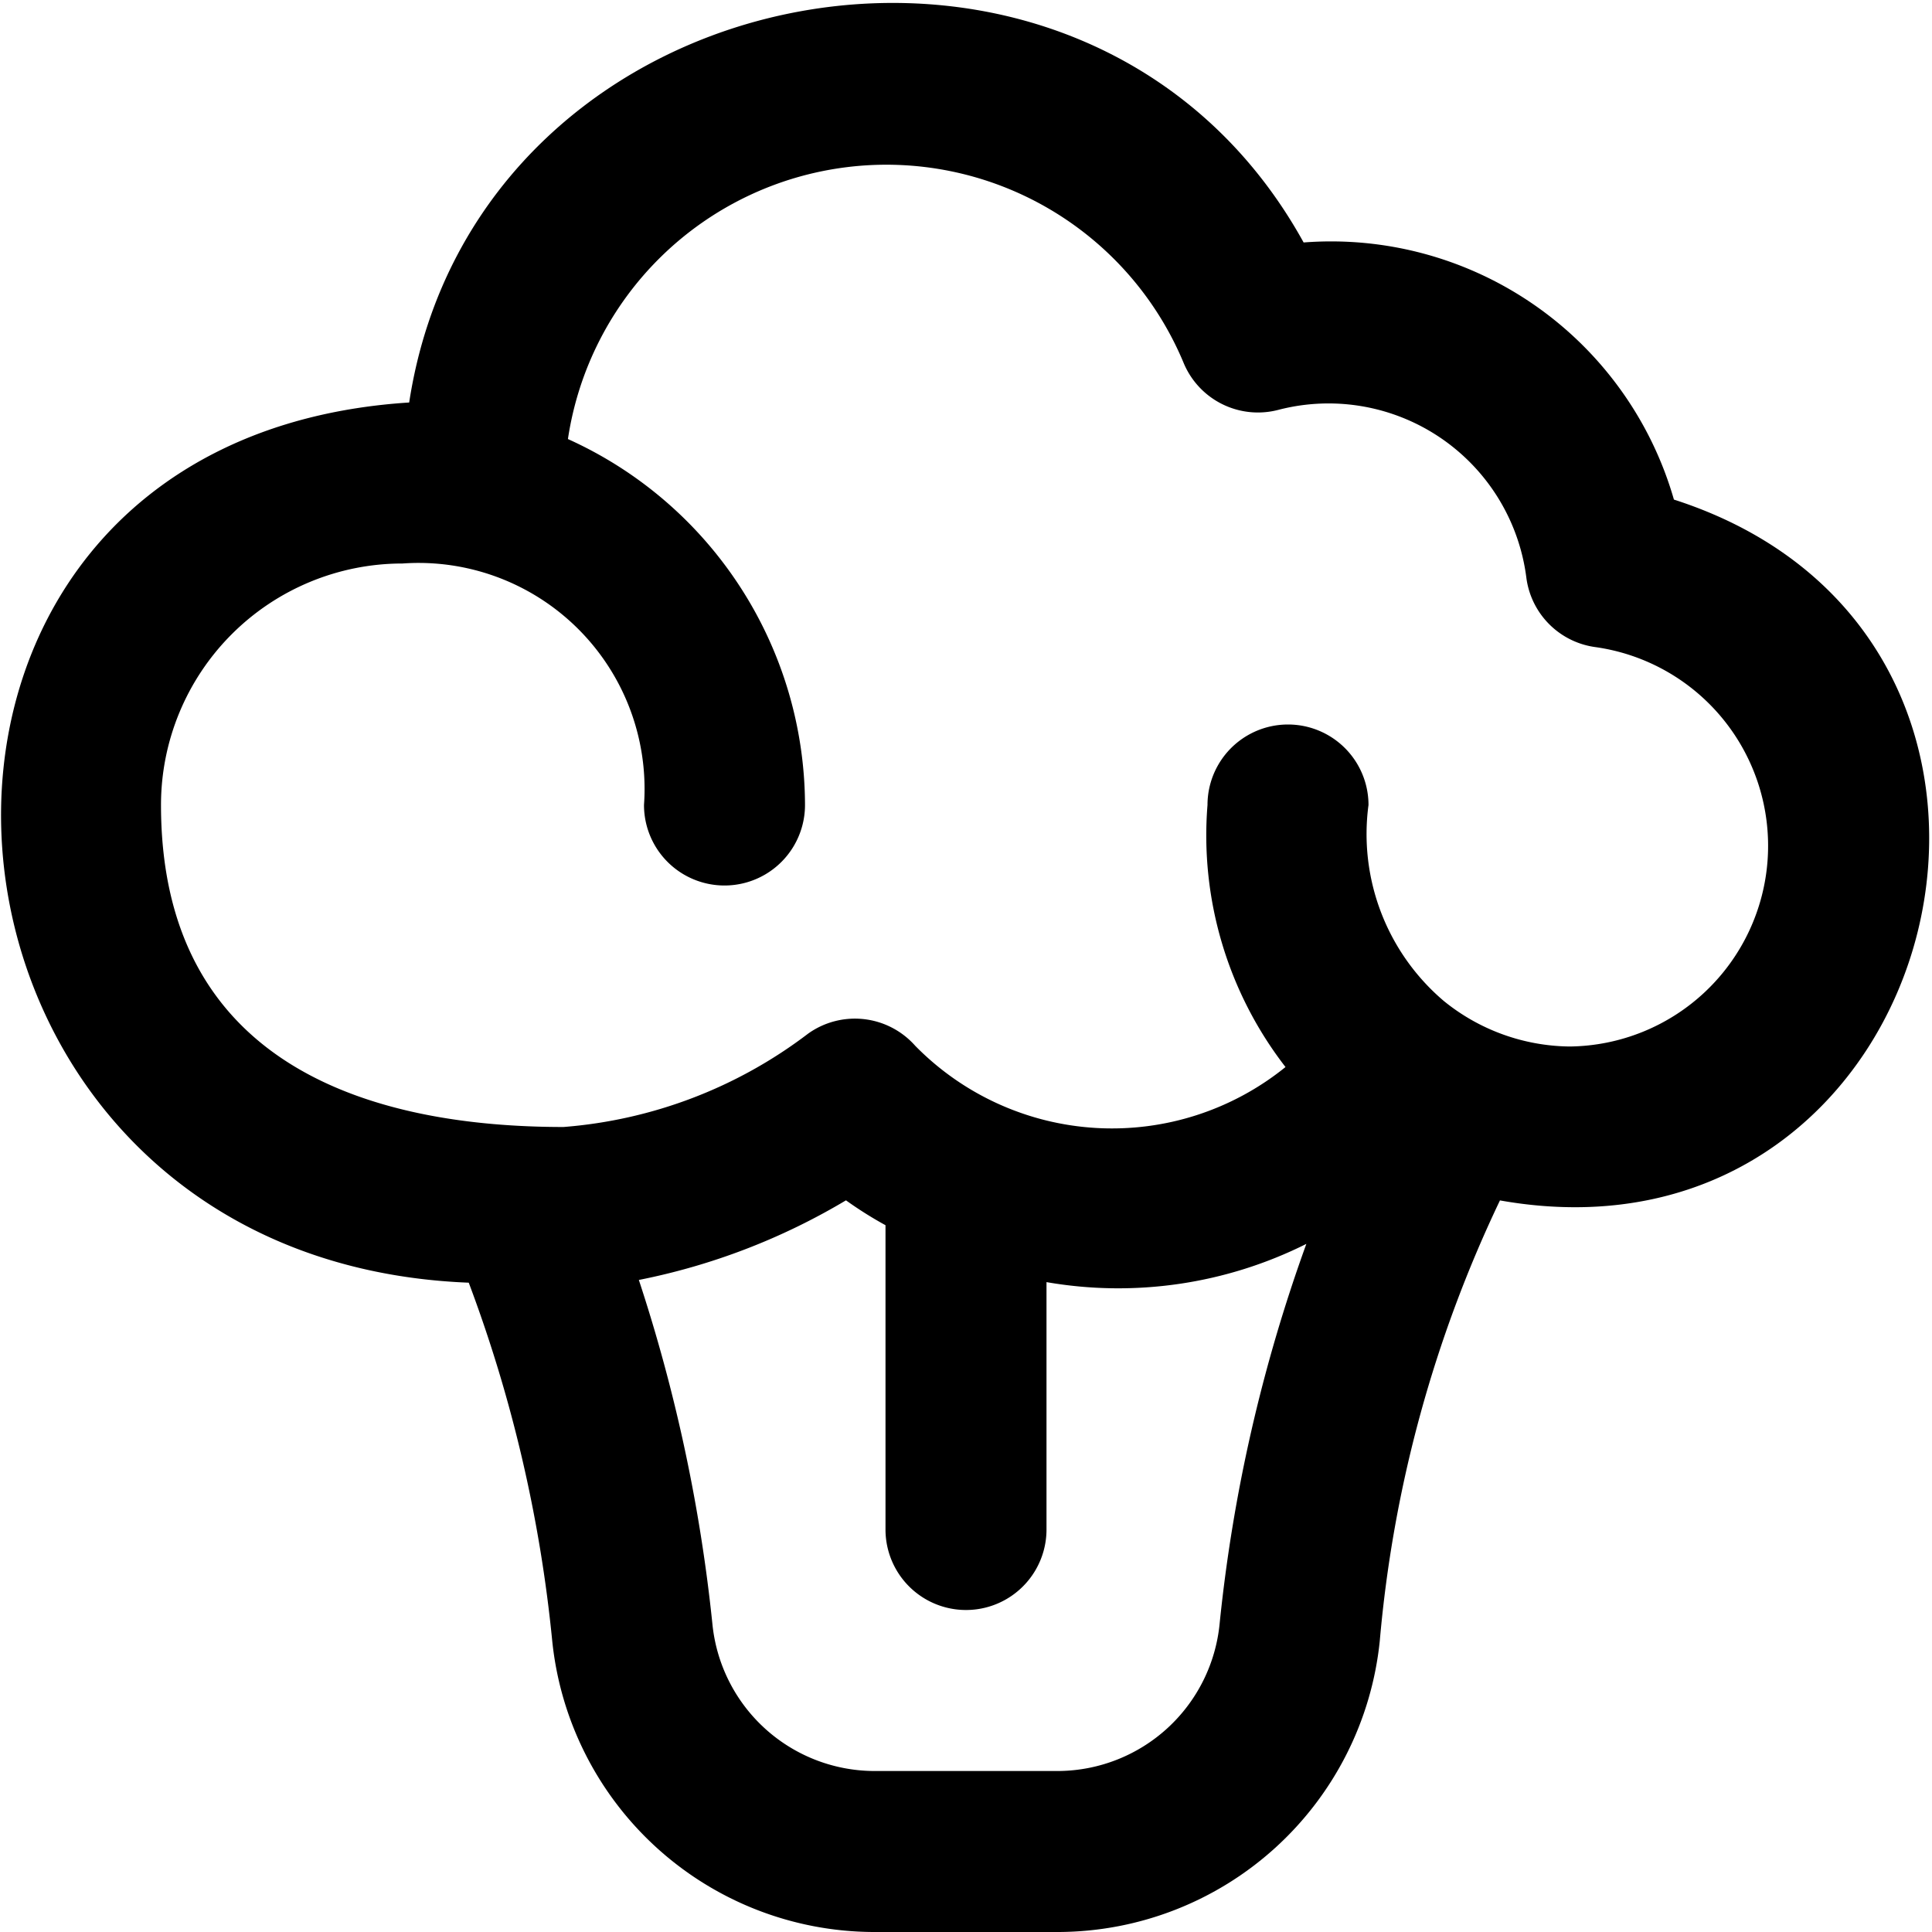
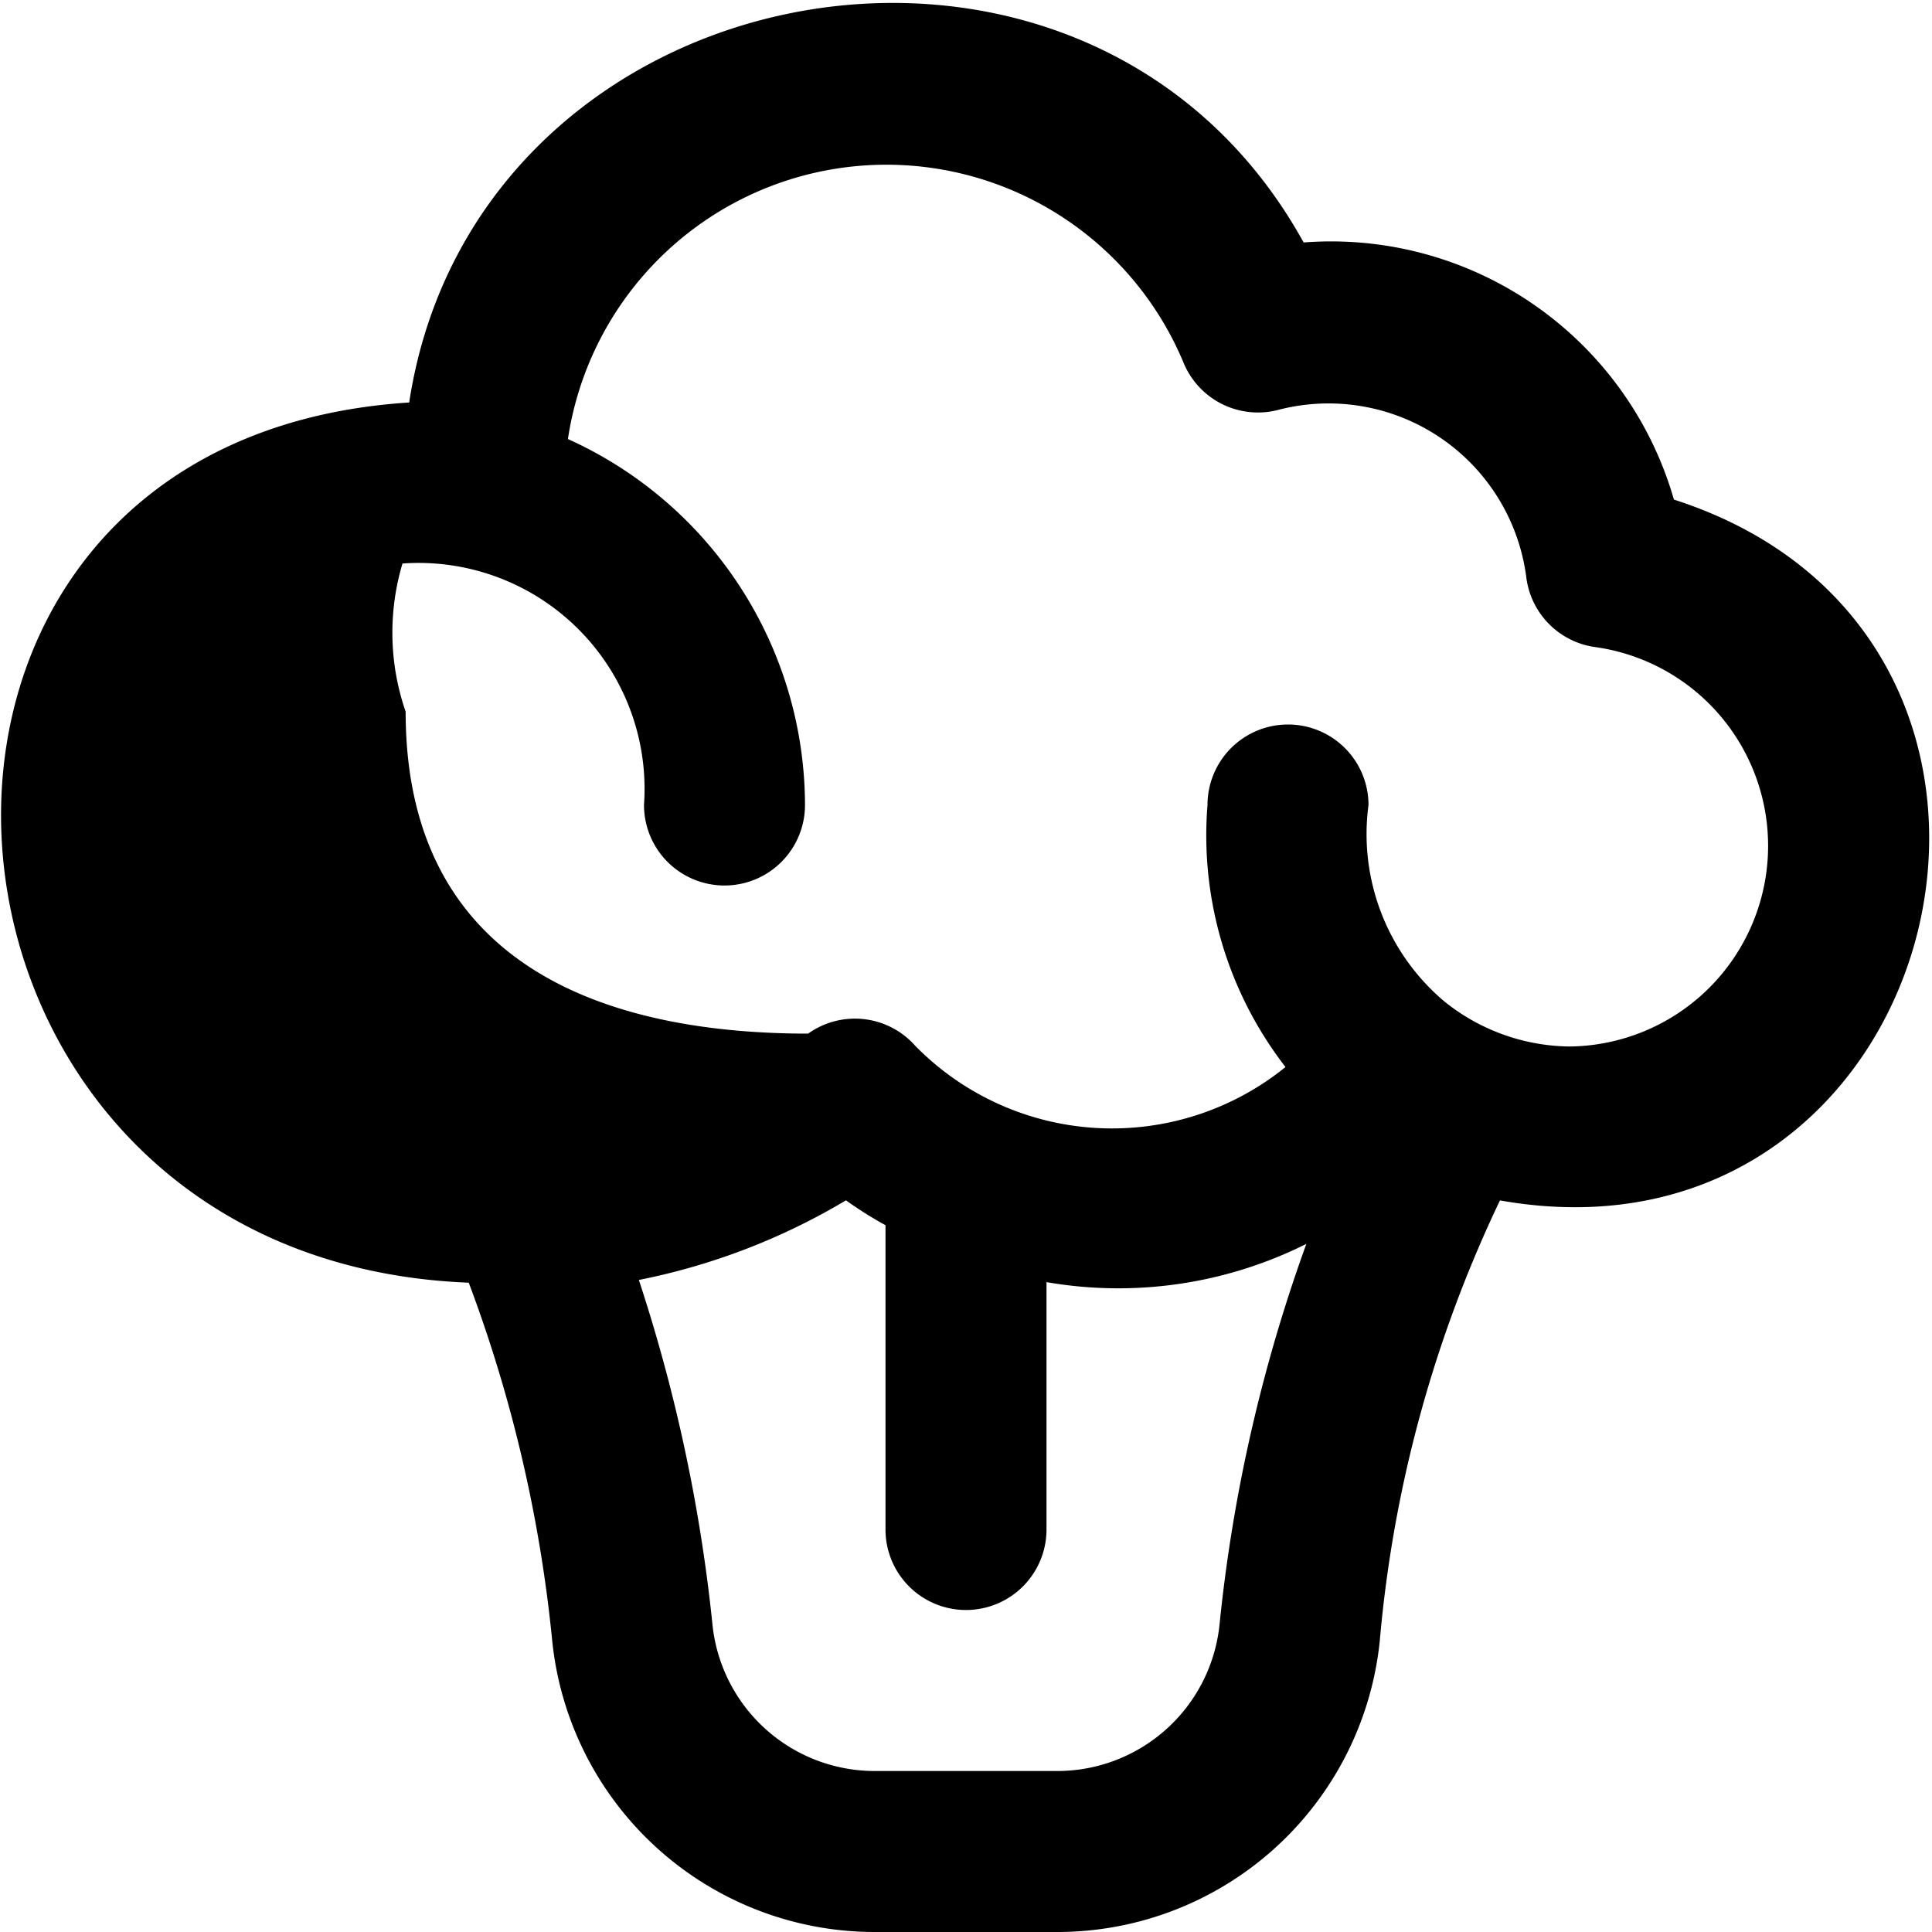
<svg xmlns="http://www.w3.org/2000/svg" id="Layer_1" data-name="Layer 1" viewBox="0 0 24 24" width="512" height="512">
-   <path d="M20.794,6.206a4.431,4.431,0,0,0-4.6-3.194C13.509-1.852,5.916-.445,5.083,5c-7.24.463-6.488,10.65.74,10.934a17.52,17.52,0,0,1,1.037,4.45A4.027,4.027,0,0,0,10.842,24h2.316a4.027,4.027,0,0,0,3.982-3.615,15.894,15.894,0,0,1,1.493-5.473C24.2,15.9,26.181,7.938,20.794,6.206Zm-5.643,13.96A2.027,2.027,0,0,1,13.158,22H10.842a2.027,2.027,0,0,1-1.993-1.834A20.312,20.312,0,0,0,7.936,15.9a8.082,8.082,0,0,0,2.573-.989,4.835,4.835,0,0,0,.491.309V19a1,1,0,0,0,2,0V15.927a5.219,5.219,0,0,0,3.228-.475A19.7,19.7,0,0,0,15.151,20.166ZM19.5,13a2.519,2.519,0,0,1-1.564-.565A2.72,2.72,0,0,1,17,10a1,1,0,0,0-2,0,4.7,4.7,0,0,0,.969,3.255,3.425,3.425,0,0,1-4.6-.264,1,1,0,0,0-1.33-.151A5.75,5.75,0,0,1,7,14c-2.281,0-5-.694-5-4A3,3,0,0,1,5,7a2.808,2.808,0,0,1,3,3,1,1,0,0,0,2,0A5,5,0,0,0,7.055,5.454,4,4,0,0,1,14.7,4.5a1,1,0,0,0,1.178.592,2.477,2.477,0,0,1,3.083,2.085,1,1,0,0,0,.861.862A2.493,2.493,0,0,1,19.5,13Z" />
+   <path d="M20.794,6.206a4.431,4.431,0,0,0-4.6-3.194C13.509-1.852,5.916-.445,5.083,5c-7.24.463-6.488,10.65.74,10.934a17.52,17.52,0,0,1,1.037,4.45A4.027,4.027,0,0,0,10.842,24h2.316a4.027,4.027,0,0,0,3.982-3.615,15.894,15.894,0,0,1,1.493-5.473C24.2,15.9,26.181,7.938,20.794,6.206Zm-5.643,13.96A2.027,2.027,0,0,1,13.158,22H10.842a2.027,2.027,0,0,1-1.993-1.834A20.312,20.312,0,0,0,7.936,15.9a8.082,8.082,0,0,0,2.573-.989,4.835,4.835,0,0,0,.491.309V19a1,1,0,0,0,2,0V15.927a5.219,5.219,0,0,0,3.228-.475A19.7,19.7,0,0,0,15.151,20.166ZM19.5,13a2.519,2.519,0,0,1-1.564-.565A2.72,2.72,0,0,1,17,10a1,1,0,0,0-2,0,4.7,4.7,0,0,0,.969,3.255,3.425,3.425,0,0,1-4.6-.264,1,1,0,0,0-1.33-.151c-2.281,0-5-.694-5-4A3,3,0,0,1,5,7a2.808,2.808,0,0,1,3,3,1,1,0,0,0,2,0A5,5,0,0,0,7.055,5.454,4,4,0,0,1,14.7,4.5a1,1,0,0,0,1.178.592,2.477,2.477,0,0,1,3.083,2.085,1,1,0,0,0,.861.862A2.493,2.493,0,0,1,19.5,13Z" />
</svg>